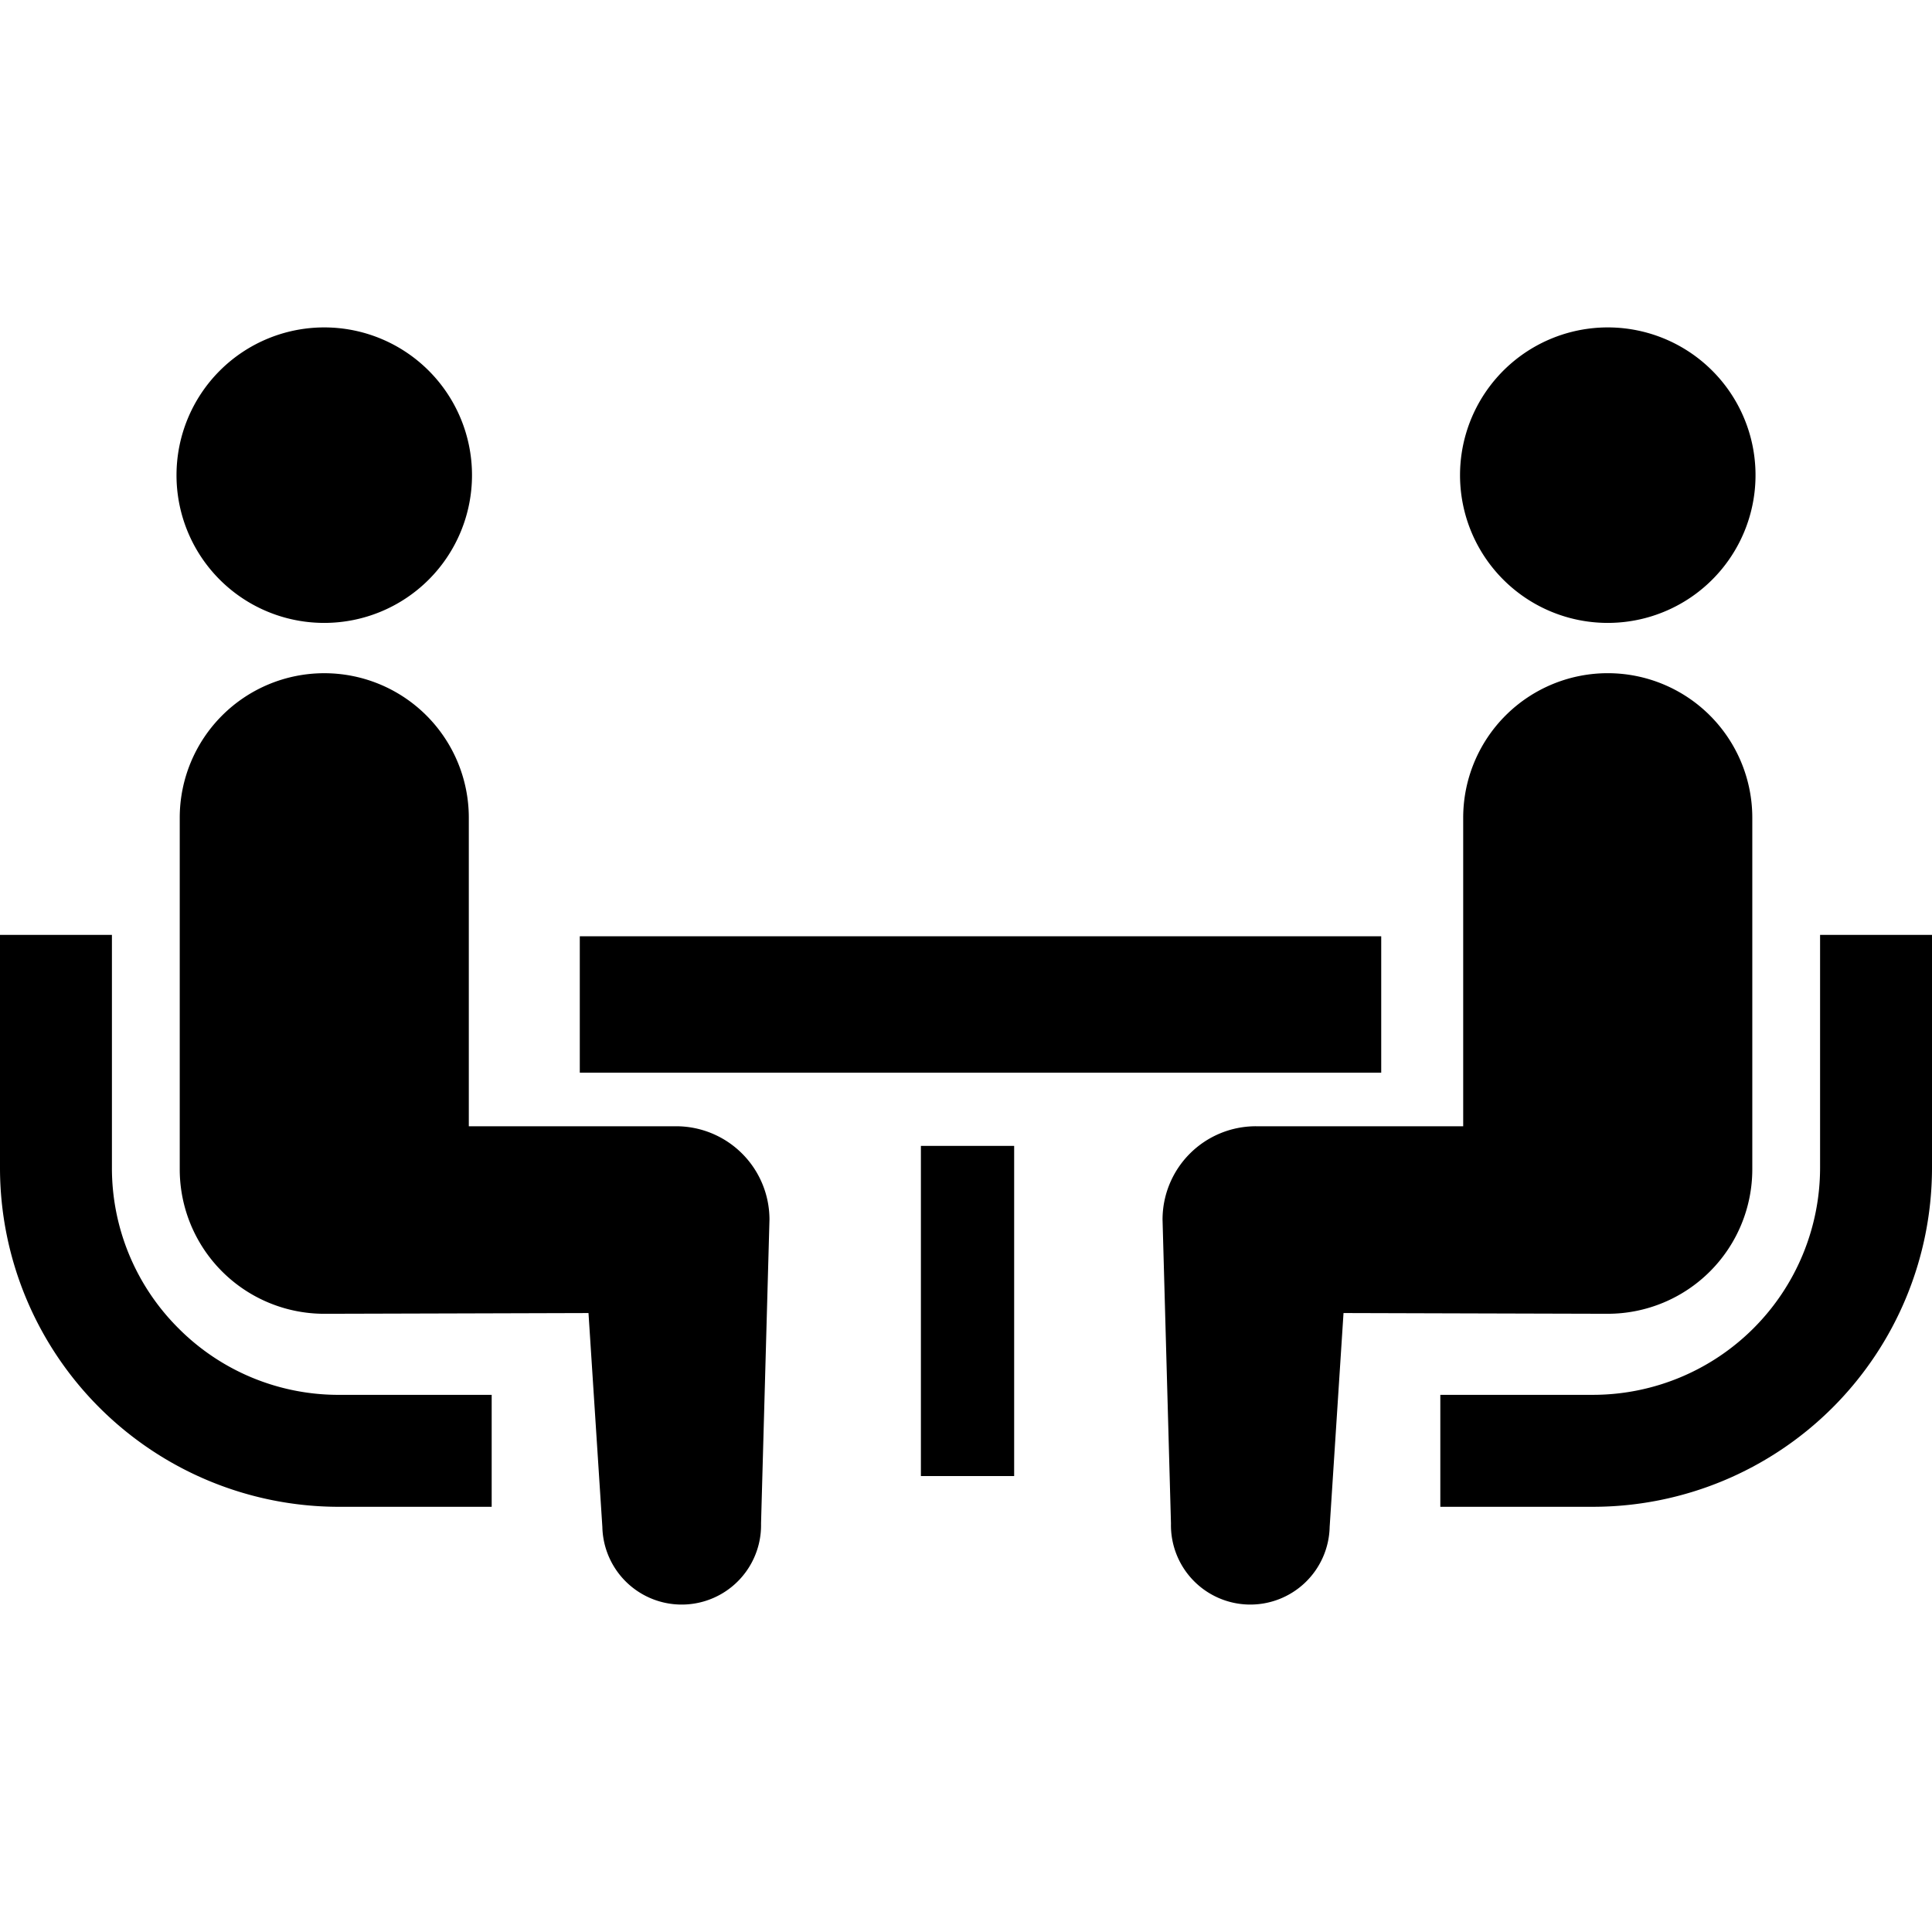
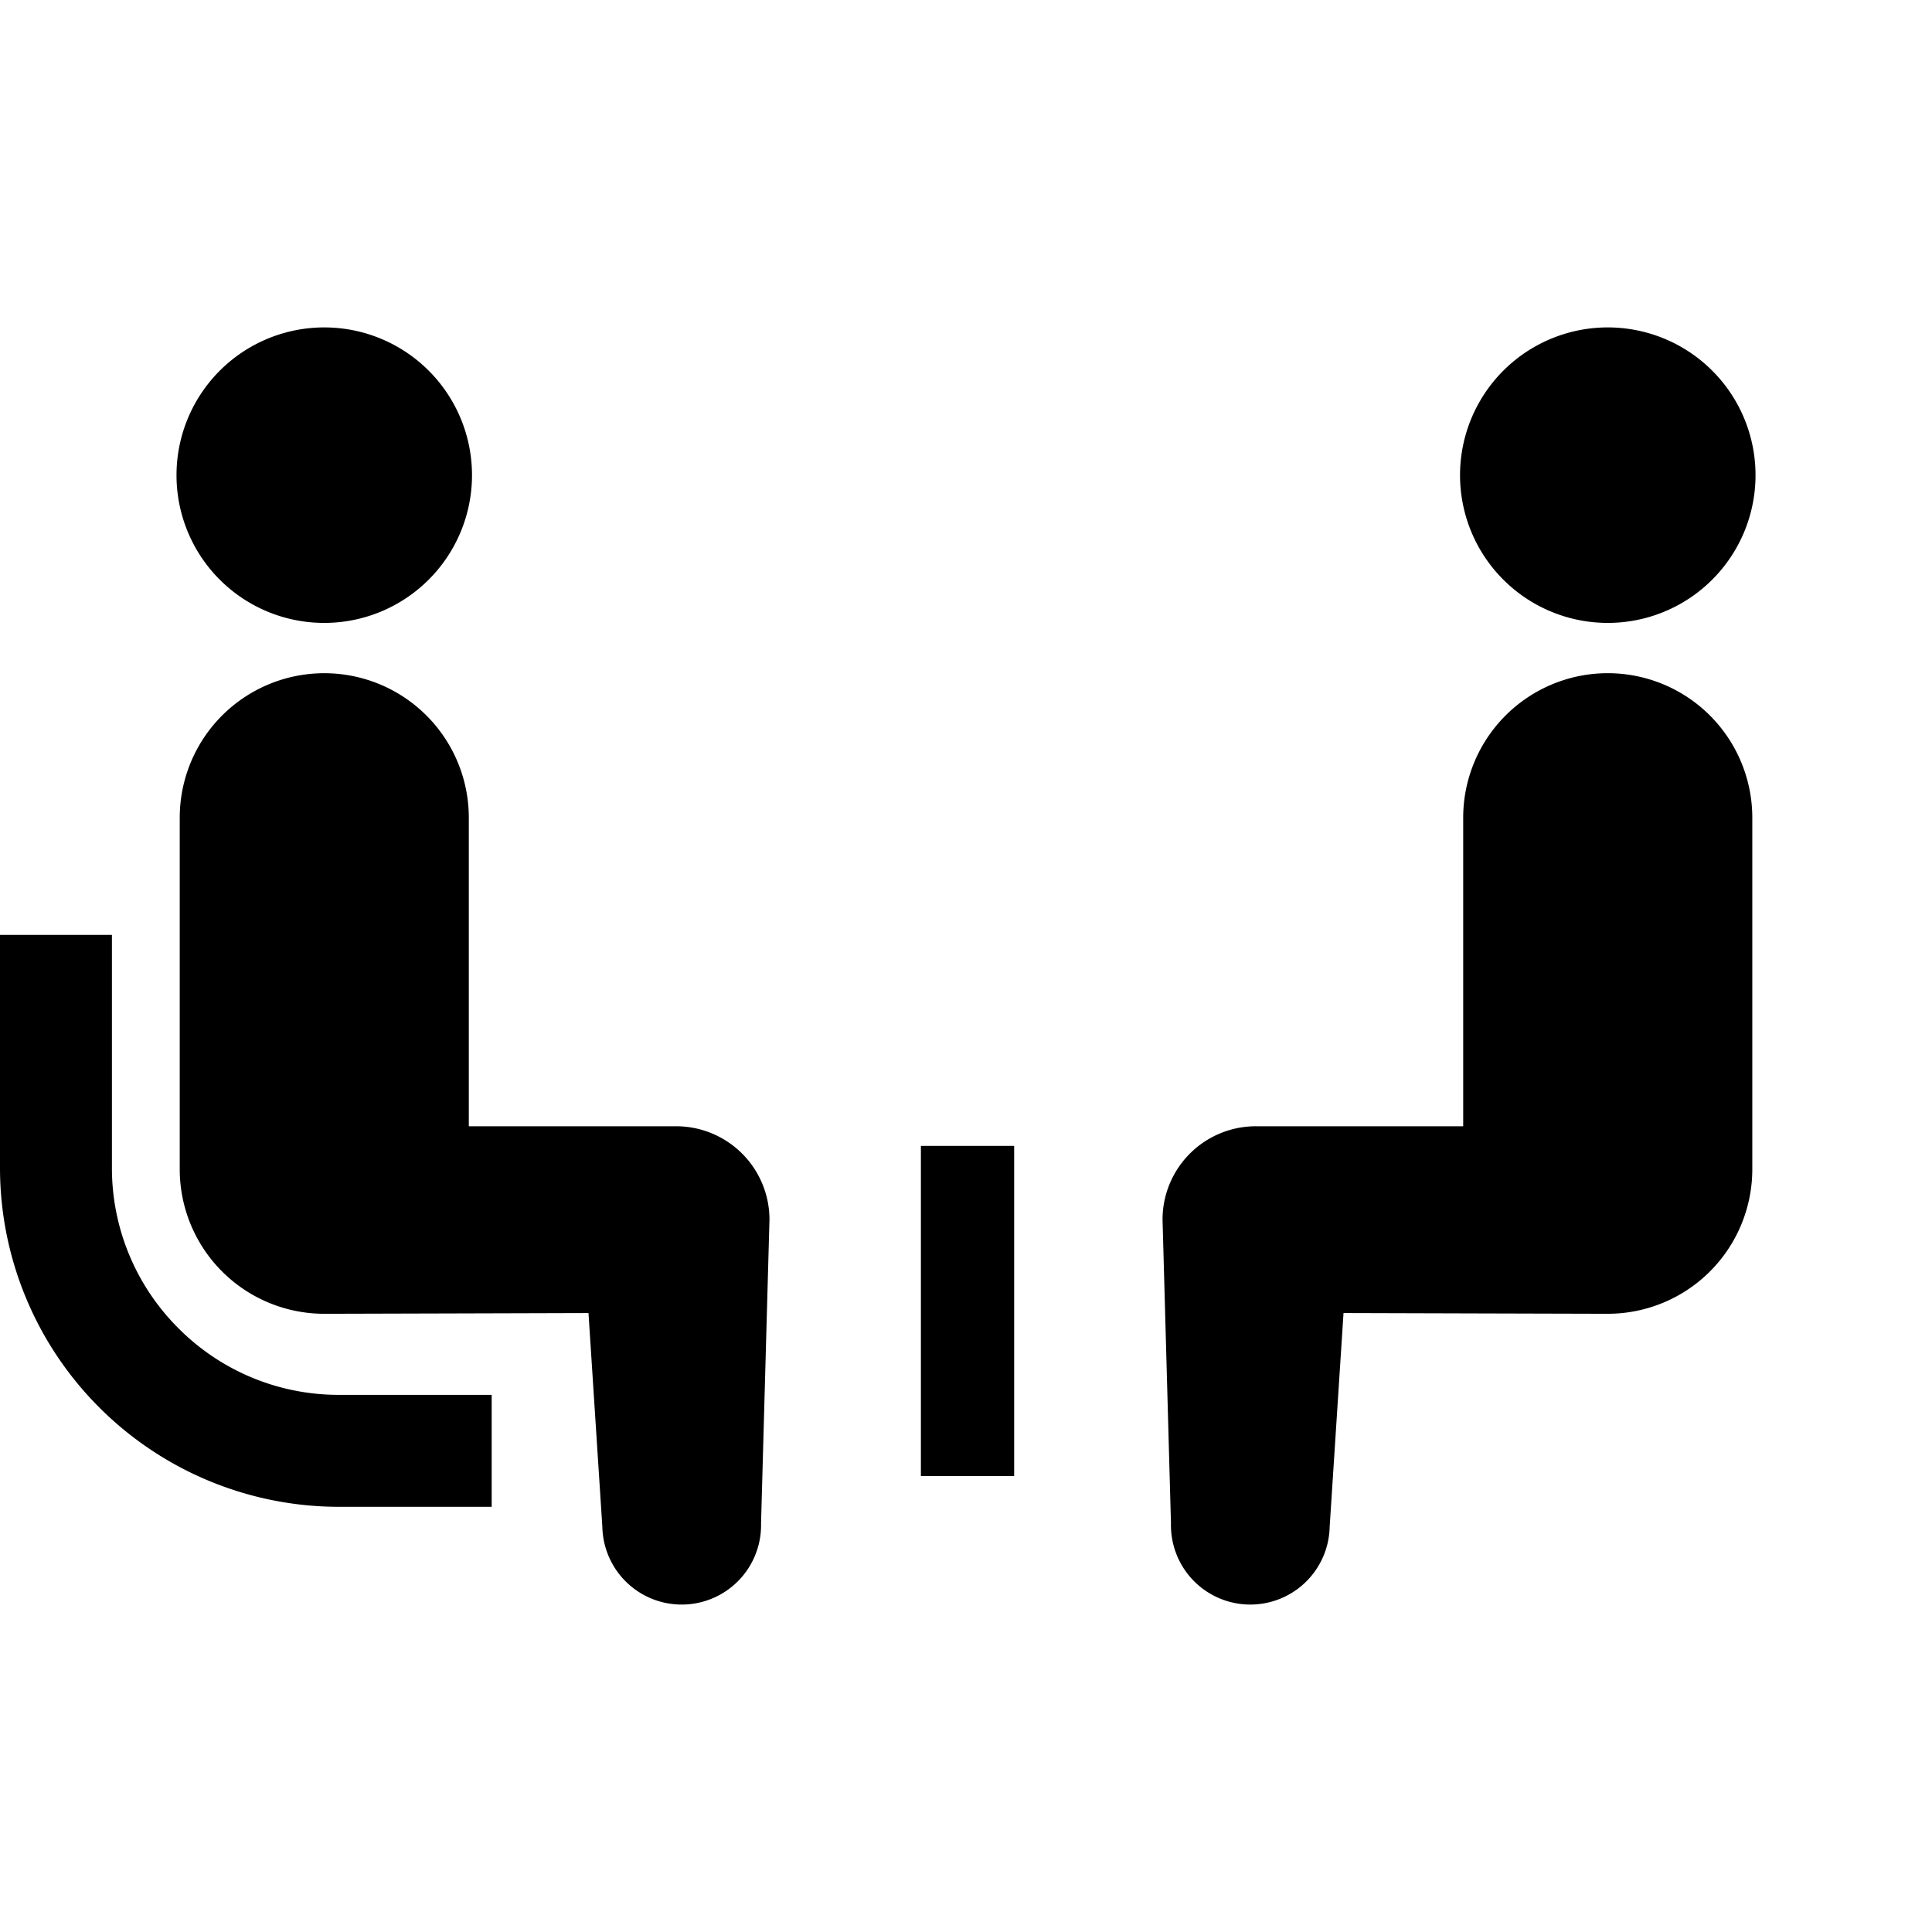
<svg xmlns="http://www.w3.org/2000/svg" id="レイヤー_1" data-name="レイヤー 1" width="512" height="512" viewBox="0 0 512 512">
-   <path d="M47.294,352.008a59.9,59.9,0,0,1-17.633-42.462V247.751H0v61.795A89.853,89.853,0,0,0,89.765,399.32H130.3V369.65H89.765A59.826,59.826,0,0,1,47.294,352.008Z" />
+   <path d="M47.294,352.008a59.9,59.9,0,0,1-17.633-42.462V247.751H0v61.795A89.853,89.853,0,0,0,89.765,399.32H130.3V369.65H89.765A59.826,59.826,0,0,1,47.294,352.008" />
  <path d="M85.931,165.076a39.154,39.154,0,1,0-39.154-39.154A39.125,39.125,0,0,0,85.931,165.076Z" />
  <path d="M179.166,298.47H124.24V216.712a38.3,38.3,0,1,0-76.607,0v93.146a38.3,38.3,0,0,0,38.3,38.308c2.873,0,70.024-.195,70.024-.195l3.674,56.688a21.032,21.032,0,1,0,42.054-.926l2.233-80.512A24.74,24.74,0,0,0,179.166,298.47Z" />
-   <path d="M482.34,247.751v61.795a60.219,60.219,0,0,1-60.095,60.1H381.7v29.67h40.542A89.856,89.856,0,0,0,512,309.546V247.751Z" />
  <path d="M426.069,165.076a39.154,39.154,0,1,0-39.145-39.154A39.144,39.144,0,0,0,426.069,165.076Z" />
  <path d="M464.378,309.857V216.711a38.308,38.308,0,1,0-76.616,0v81.758H332.836a24.737,24.737,0,0,0-24.75,24.75l2.233,80.512a21.032,21.032,0,1,0,42.054.925l3.674-56.687s67.15.195,70.024.195A38.309,38.309,0,0,0,464.378,309.857Z" />
-   <rect x="153.651" y="248.124" width="212.386" height="36.147" />
  <rect x="244.048" y="303.673" width="24.714" height="87.497" />
</svg>